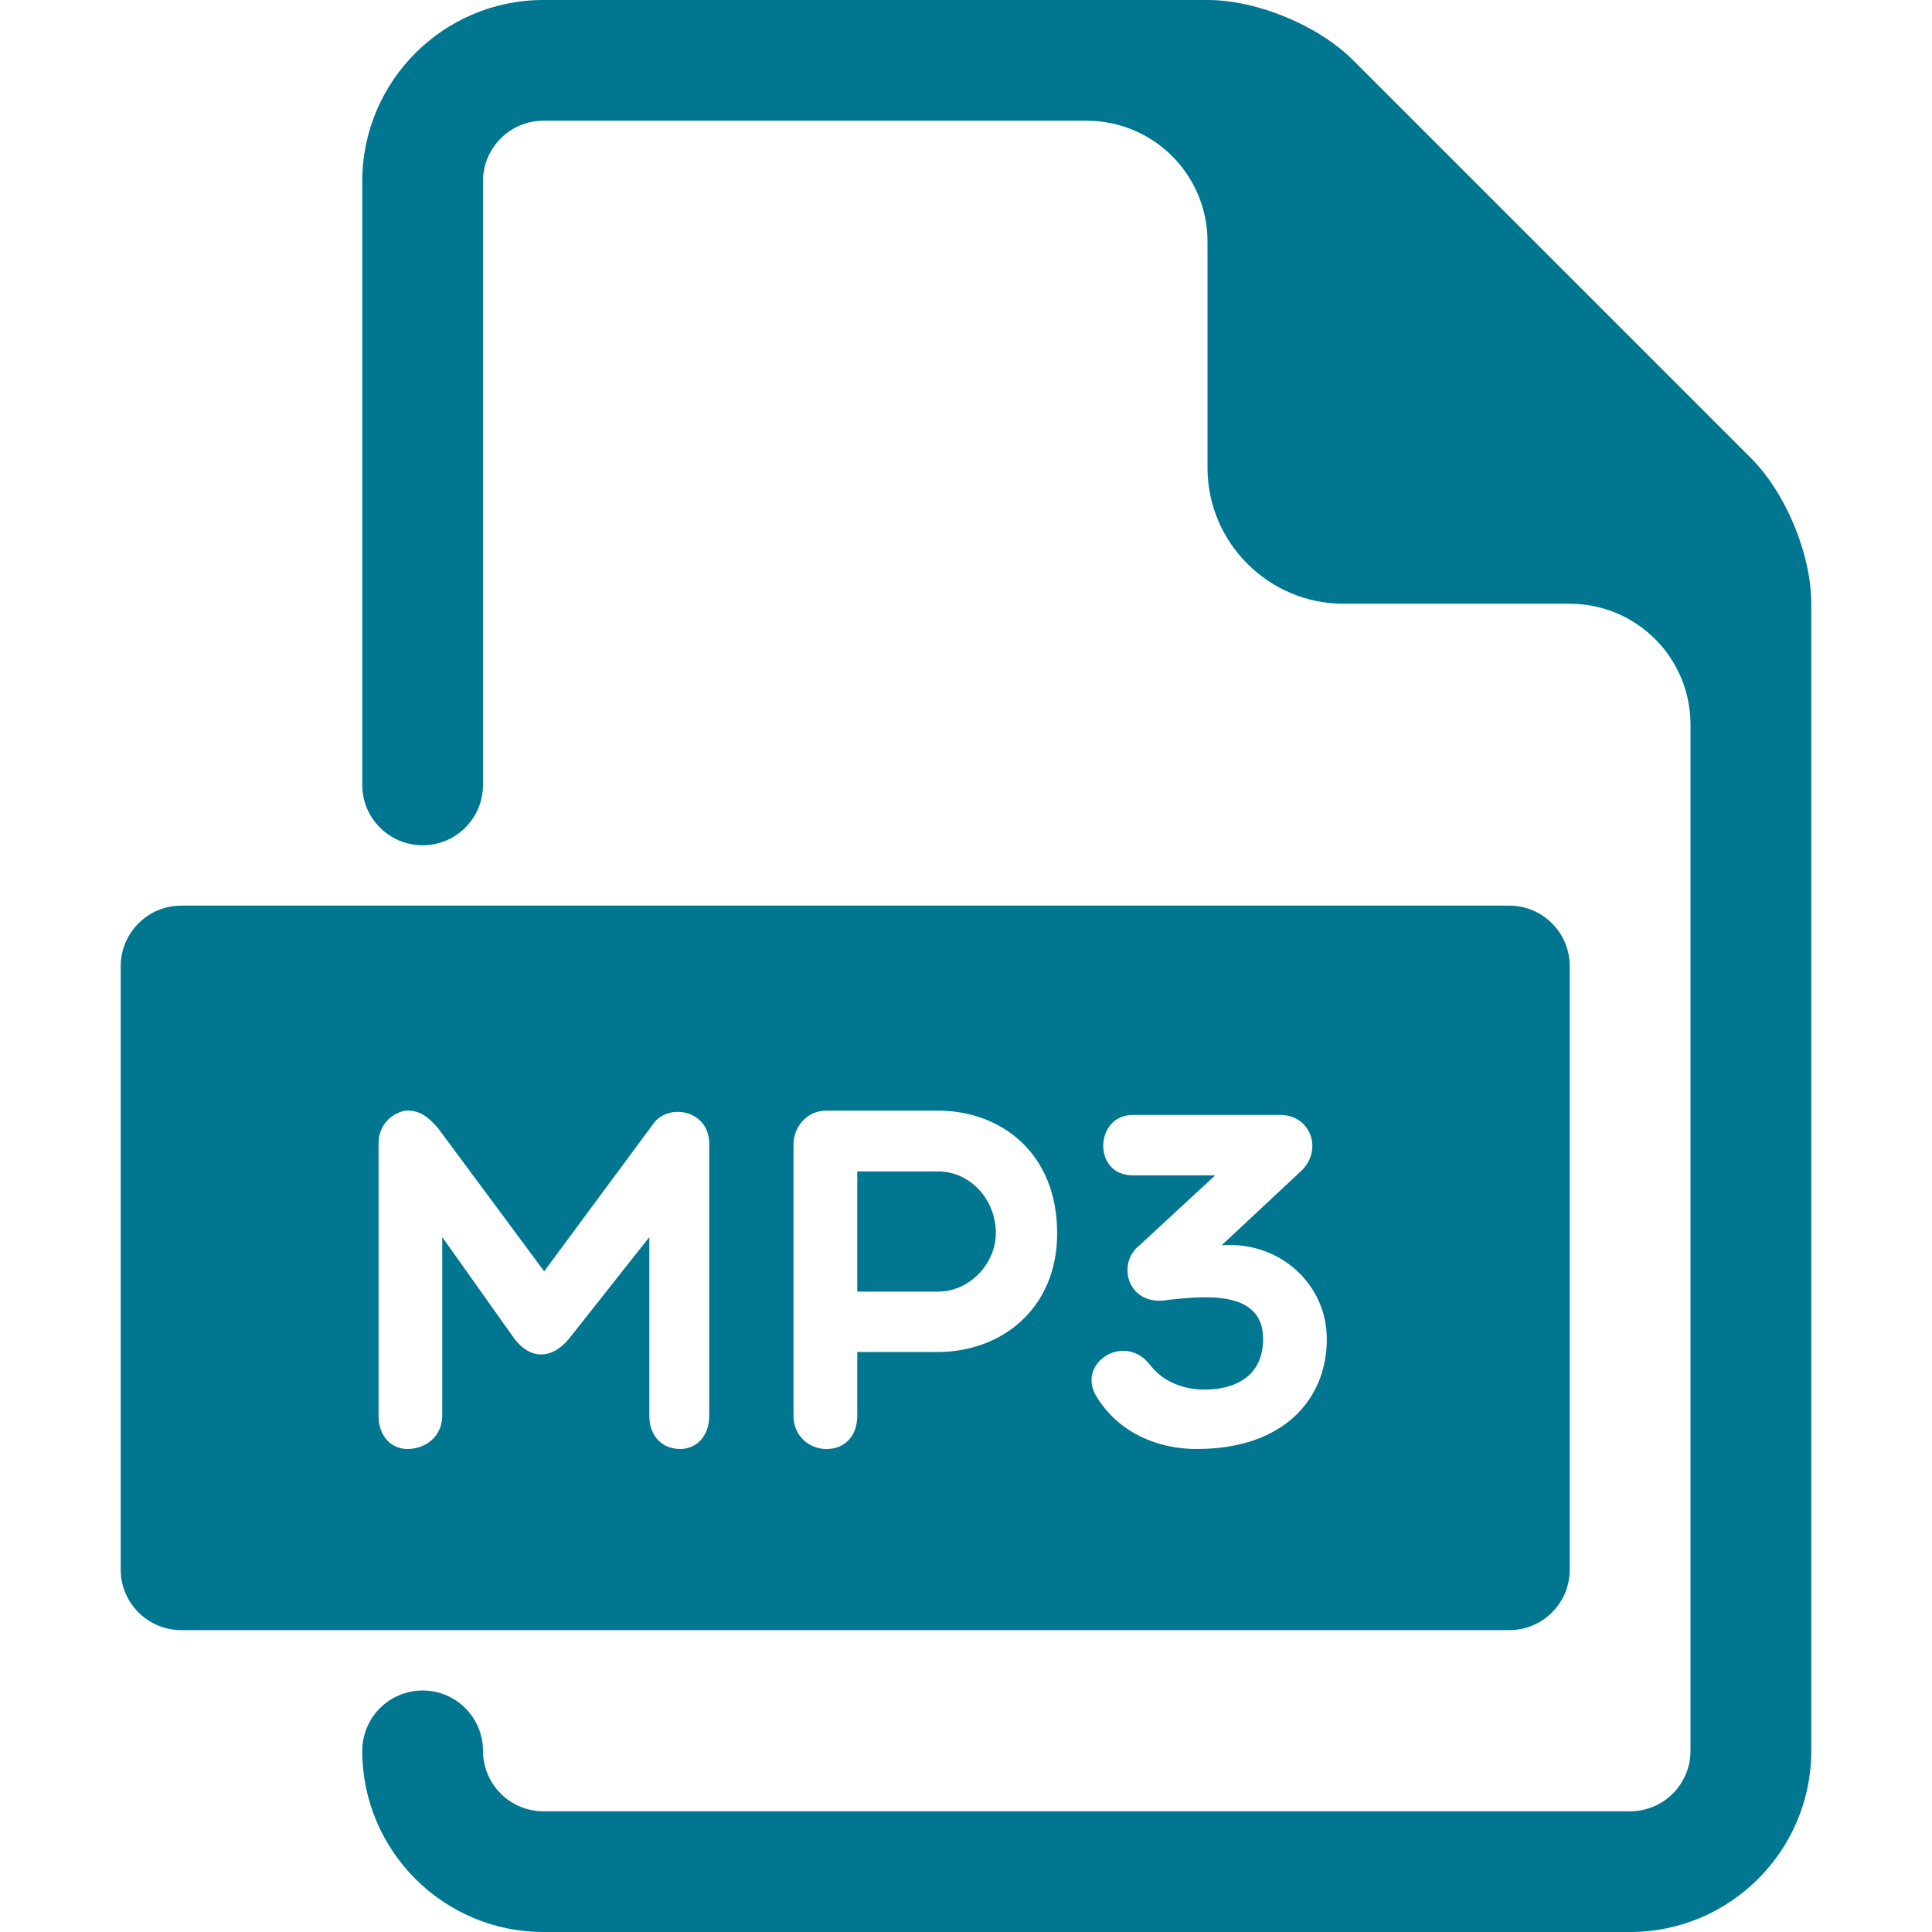
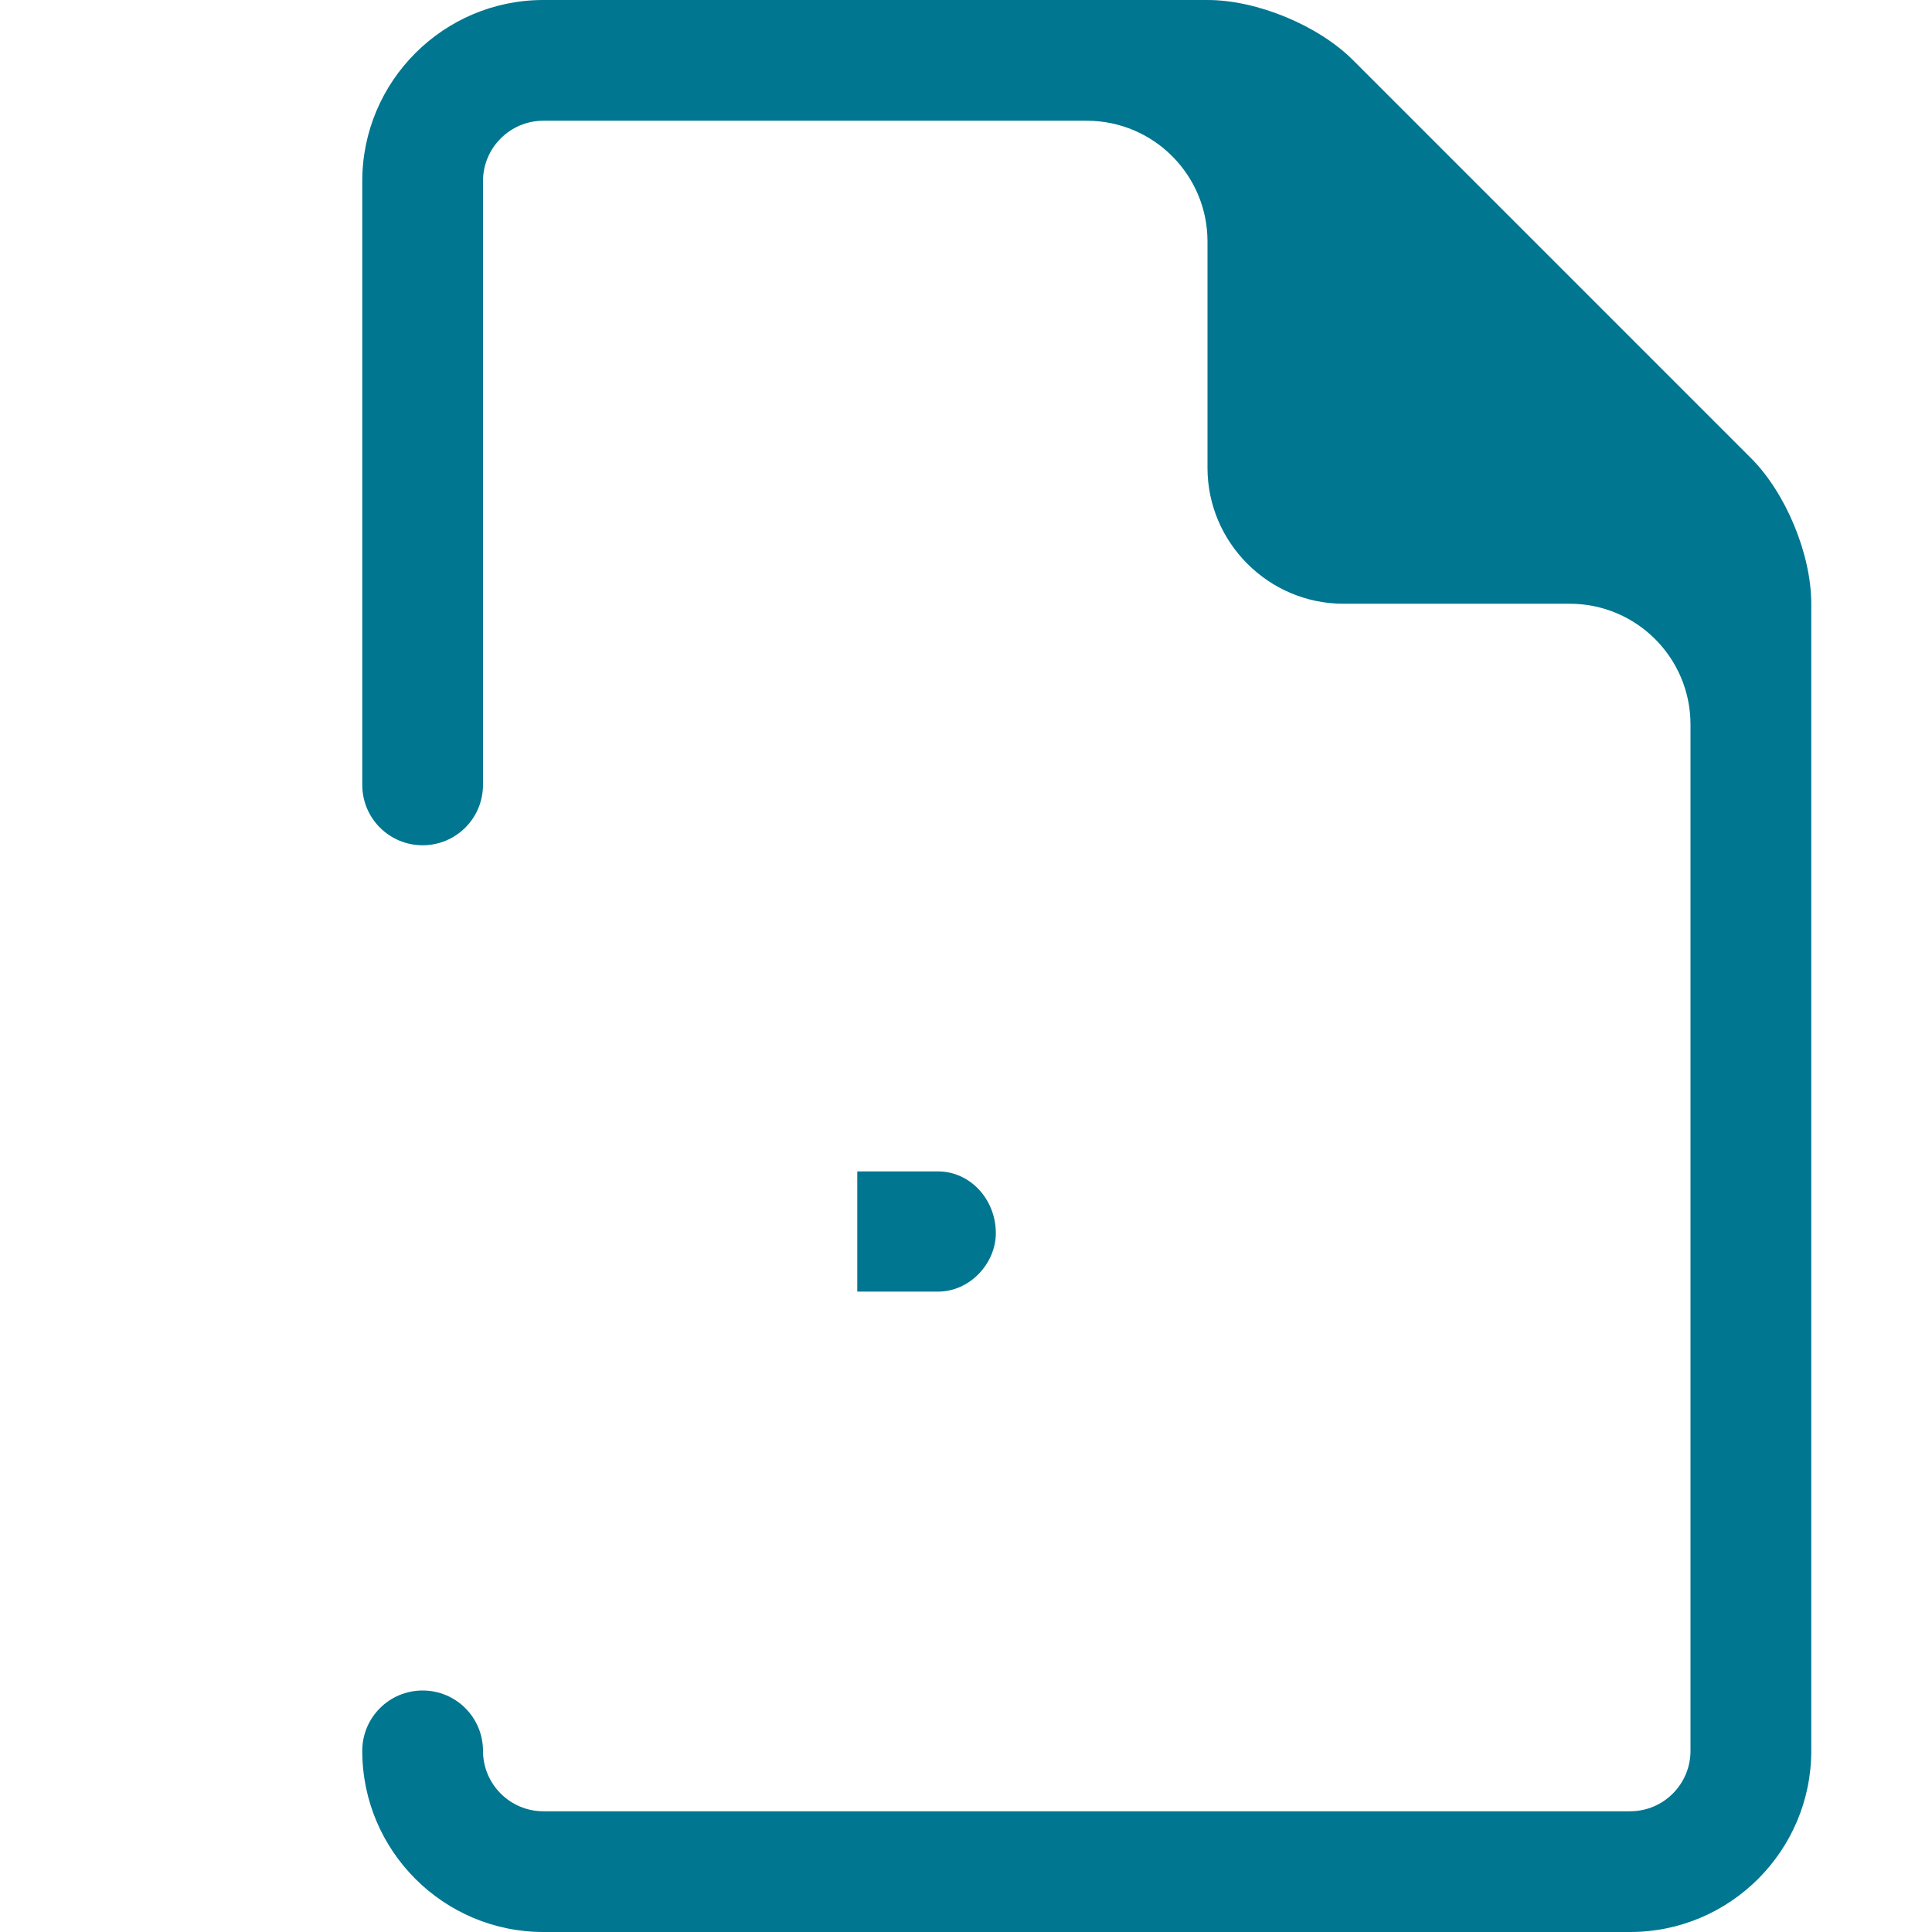
<svg xmlns="http://www.w3.org/2000/svg" width="61" height="61" viewBox="0 0 61 61" fill="none">
  <path d="M29.612 36.985H27.067V40.781H29.612C30.634 40.781 31.442 39.881 31.442 38.935C31.442 37.87 30.634 36.985 29.612 36.985Z" fill="#007690" />
-   <path d="M47.656 28.594H5.719C4.67 28.594 3.812 29.452 3.812 30.5V49.562C3.812 50.611 4.67 51.469 5.719 51.469H47.656C48.707 51.469 49.562 50.611 49.562 49.562V30.5C49.562 29.452 48.707 28.594 47.656 28.594ZM22.393 44.698C22.393 45.371 21.964 45.75 21.478 45.75C20.931 45.75 20.502 45.371 20.502 44.698V39.059L17.972 42.26C17.425 42.933 16.739 42.933 16.235 42.26L13.963 39.059V44.698C13.963 45.371 13.416 45.75 12.865 45.75C12.377 45.75 11.952 45.371 11.952 44.698V36.118C11.952 35.325 12.623 35.064 12.865 35.064C13.307 35.064 13.567 35.325 13.826 35.614L17.181 40.14L20.654 35.445C21.159 34.822 22.393 35.064 22.393 36.118V44.698V44.698ZM29.612 42.687H27.067V44.7C27.067 45.373 26.64 45.752 26.091 45.752C25.588 45.752 25.054 45.373 25.054 44.7V36.12C25.054 35.616 25.45 35.066 26.091 35.066H29.612C31.594 35.066 33.378 36.392 33.378 38.937C33.378 41.345 31.594 42.687 29.612 42.687ZM37.778 45.75C36.556 45.75 35.355 45.247 34.654 44.149C33.92 43.068 35.491 42.031 36.314 43.098C36.709 43.615 37.349 43.874 38.033 43.874C38.964 43.874 39.881 43.478 39.881 42.273C39.881 40.689 37.944 40.933 36.892 41.04C35.611 41.284 35.231 39.896 35.979 39.318L38.369 37.109H35.763C34.486 37.109 34.56 35.203 35.763 35.203H40.428C41.358 35.203 41.783 36.272 41.099 36.956L38.571 39.318C40.43 39.181 41.892 40.567 41.892 42.275C41.894 44.149 40.567 45.75 37.778 45.75Z" fill="#007690" />
  <path d="M55.281 14.461L42.727 1.906C41.625 0.801 39.688 0 38.125 0H17.156C14.003 0 11.438 2.566 11.438 5.719V24.781C11.438 25.835 12.29 26.688 13.344 26.688C14.398 26.688 15.25 25.835 15.25 24.781V5.719C15.25 4.668 16.104 3.812 17.156 3.812H34.312C36.419 3.812 38.125 5.521 38.125 7.625V14.773C38.125 17.133 40.058 19.062 42.414 19.062H49.562C51.669 19.062 53.375 20.77 53.375 22.875V55.281C53.375 56.332 52.523 57.188 51.469 57.188H17.156C16.104 57.188 15.25 56.332 15.25 55.281C15.25 54.227 14.398 53.375 13.344 53.375C12.29 53.375 11.438 54.227 11.438 55.281C11.438 58.434 14.003 61 17.156 61H51.469C54.622 61 57.188 58.434 57.188 55.281V19.062C57.188 17.501 56.387 15.565 55.281 14.461Z" fill="#007690" />
</svg>